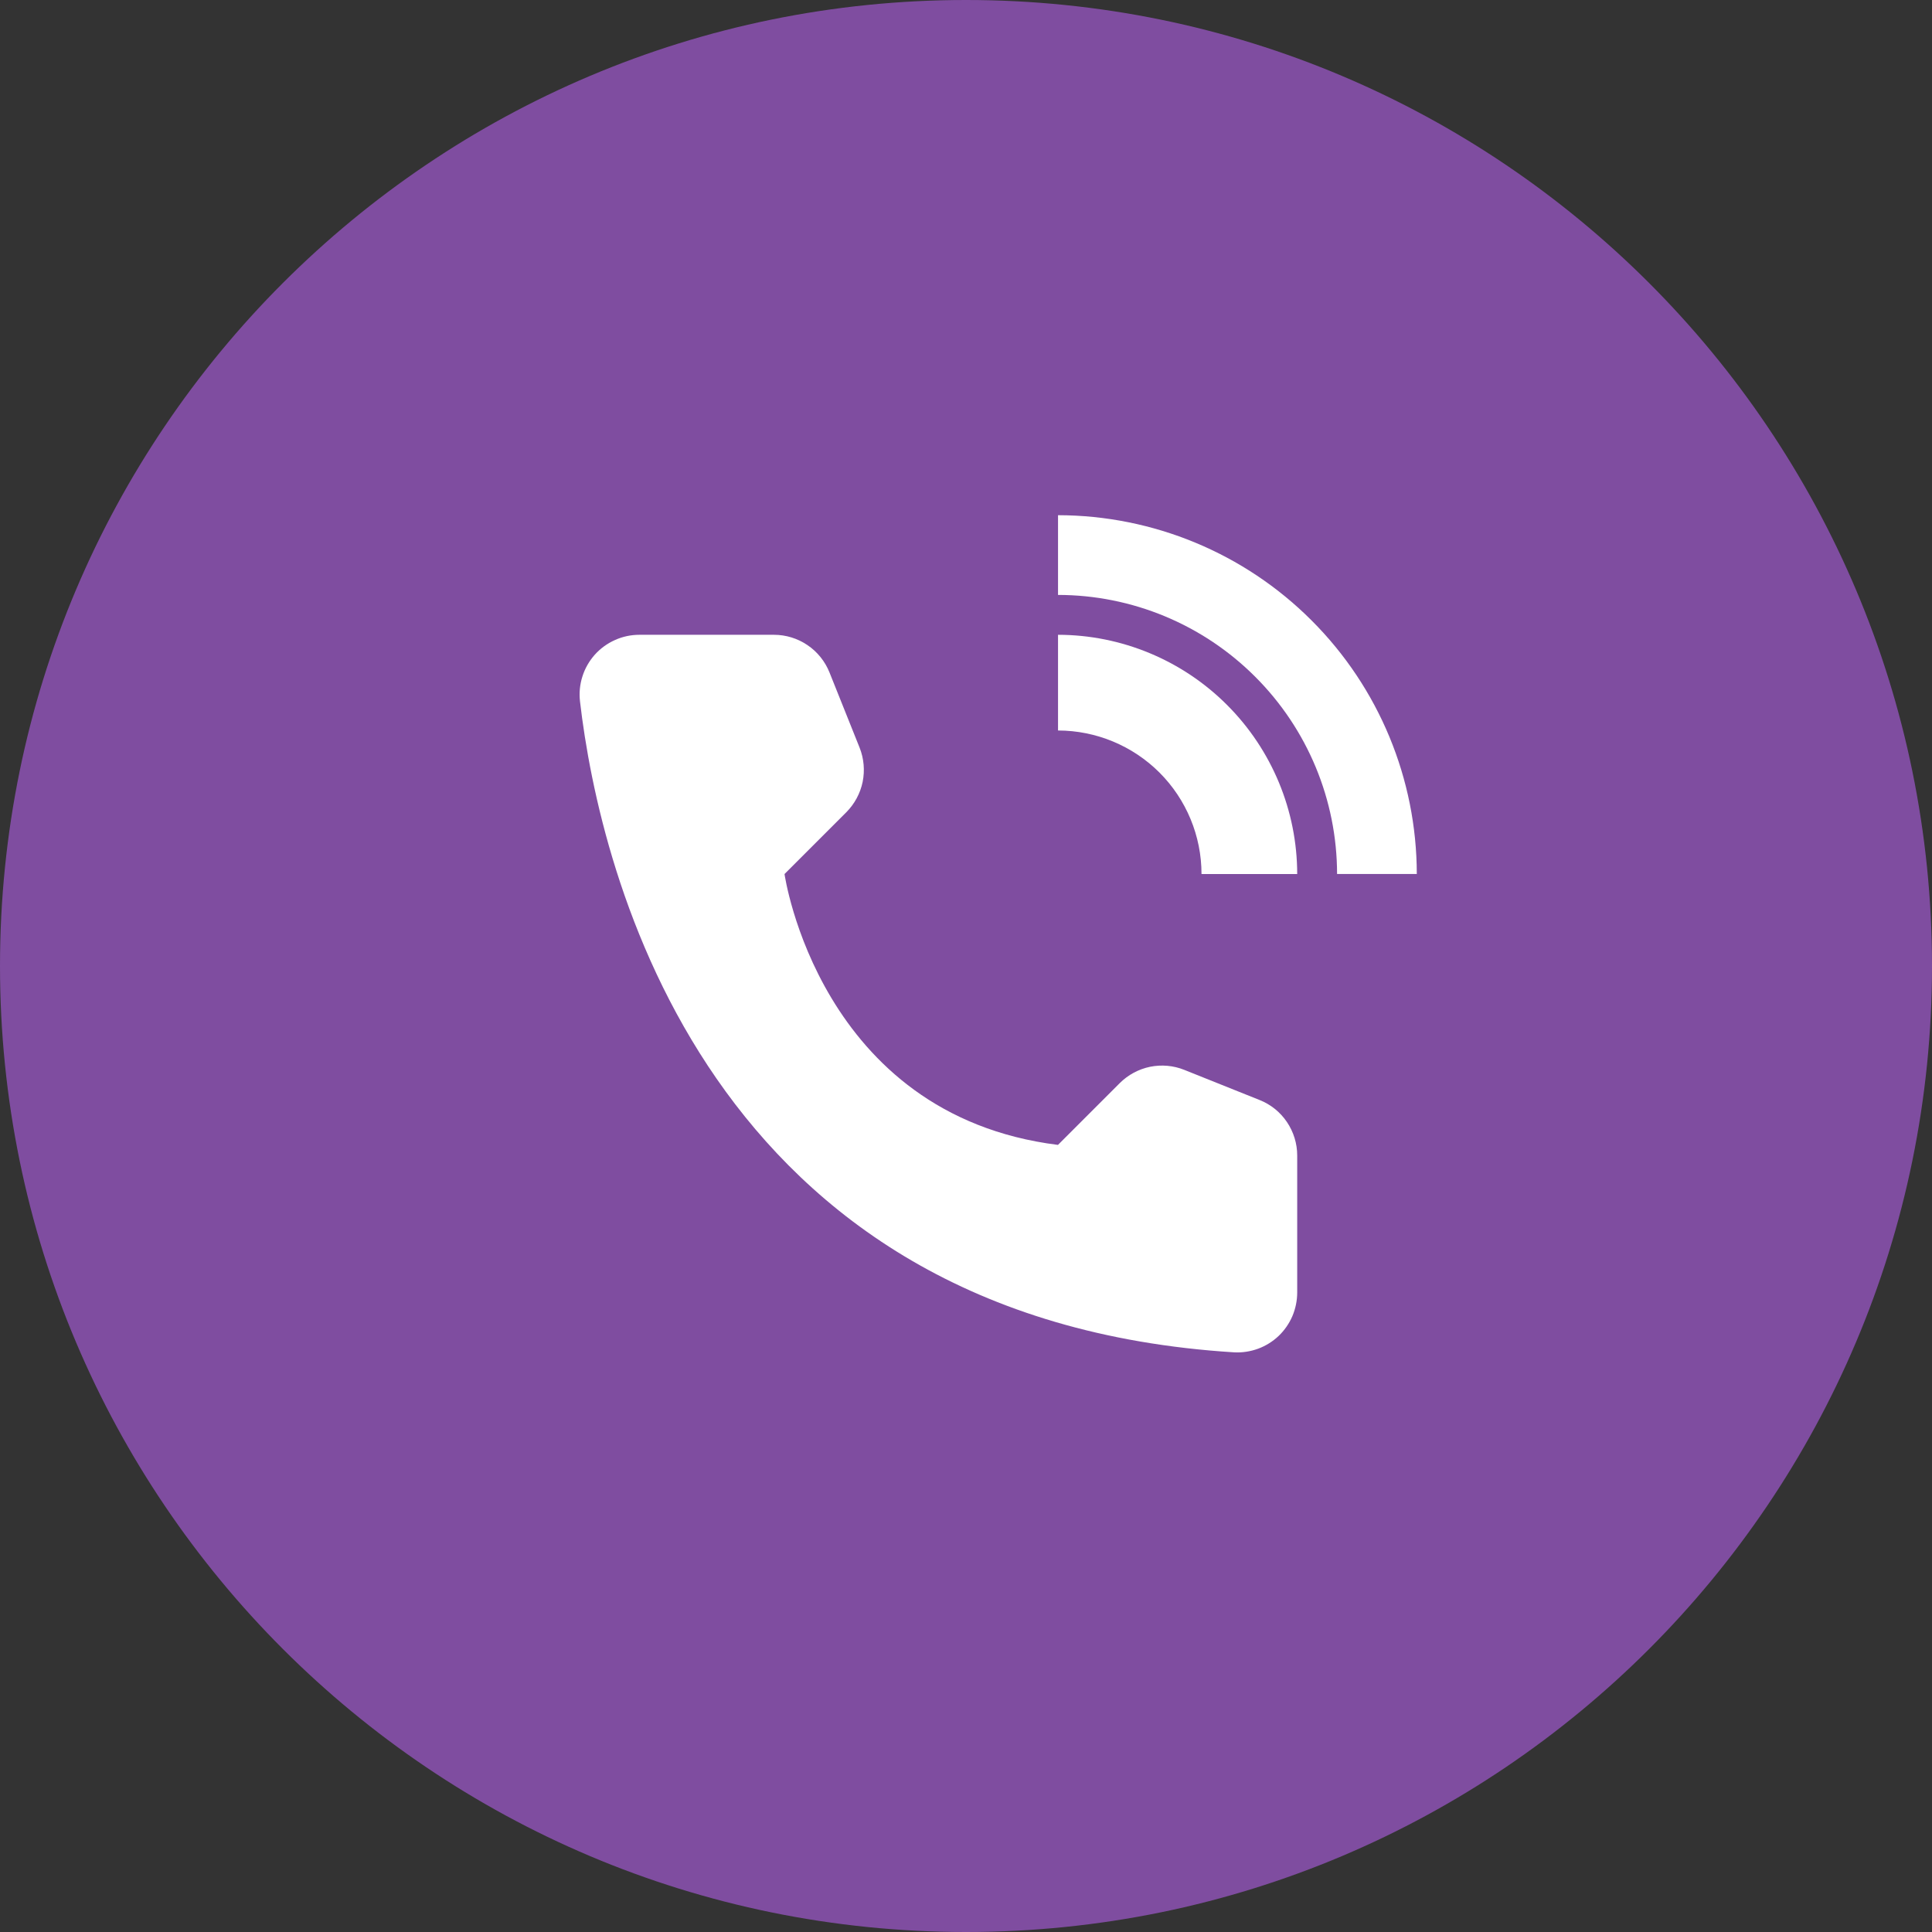
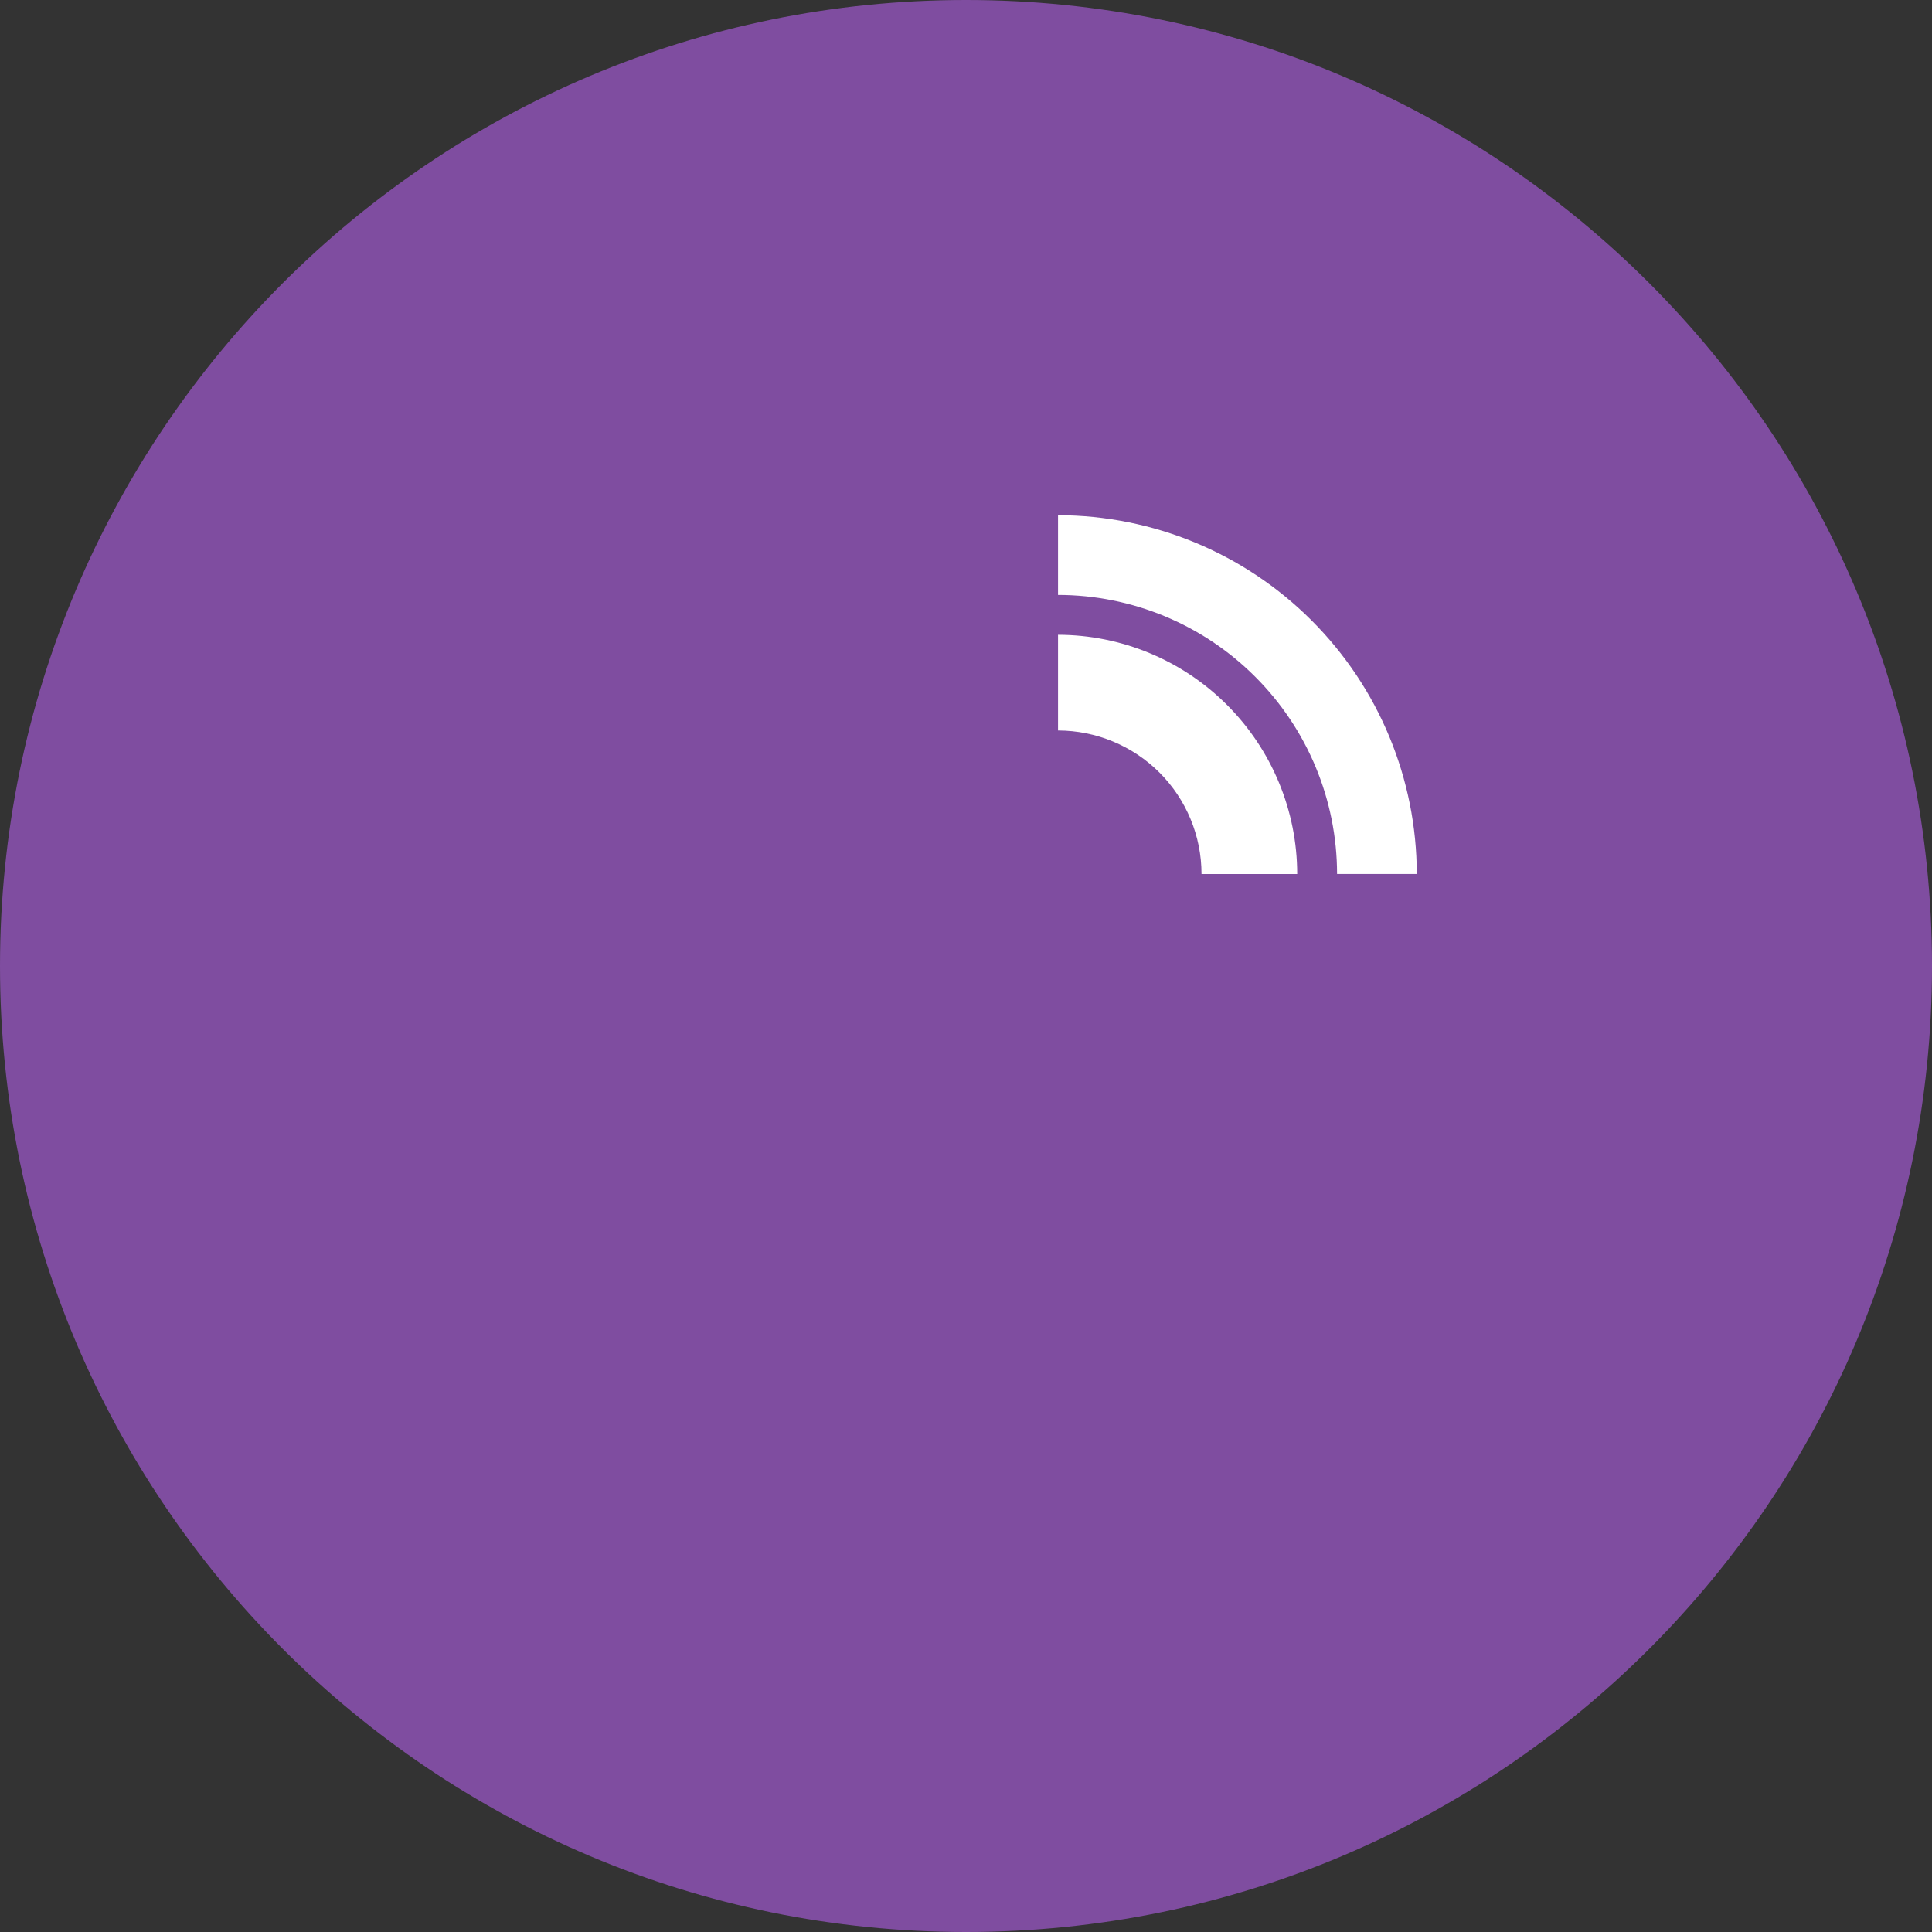
<svg xmlns="http://www.w3.org/2000/svg" width="30" height="30" viewBox="0 0 30 30" fill="none">
  <rect x="0" y="0" width="30" height="30" fill="#333333" stroke="none" />
  <path d="M15 30C23.284 30 30 23.284 30 15C30 6.716 23.284 0 15 0C6.716 0 0 6.716 0 15C0 23.284 6.716 30 15 30Z" fill="#7F4DA0" />
  <path d="M20.143 13.572H18.657C18.657 12.981 18.422 12.414 18.004 11.996C17.586 11.579 17.02 11.344 16.429 11.343V9.857C17.413 9.858 18.358 10.25 19.054 10.947C19.75 11.643 20.142 12.587 20.143 13.572Z" fill="white" />
  <path d="M22 13.571H20.762C20.761 12.422 20.304 11.321 19.491 10.509C18.679 9.696 17.578 9.239 16.429 9.238V8C17.906 8.002 19.322 8.589 20.366 9.634C21.411 10.678 21.998 12.094 22 13.571Z" fill="white" />
-   <path d="M16.428 17.778L17.388 16.818C17.517 16.69 17.68 16.602 17.858 16.565C18.036 16.529 18.221 16.545 18.39 16.613L19.559 17.081C19.731 17.149 19.879 17.268 19.983 17.422C20.087 17.576 20.143 17.757 20.143 17.943V20.069C20.143 20.195 20.117 20.321 20.068 20.437C20.018 20.553 19.945 20.658 19.854 20.745C19.762 20.832 19.654 20.899 19.535 20.943C19.416 20.986 19.29 21.006 19.164 20.999C10.969 20.489 9.313 13.547 9.006 10.889C8.991 10.759 9.004 10.628 9.044 10.503C9.083 10.379 9.149 10.264 9.236 10.166C9.323 10.069 9.43 9.991 9.55 9.938C9.669 9.884 9.798 9.857 9.929 9.857H12.018C12.203 9.857 12.385 9.913 12.538 10.017C12.692 10.121 12.811 10.269 12.88 10.441L13.348 11.61C13.415 11.779 13.431 11.964 13.395 12.142C13.358 12.32 13.27 12.483 13.142 12.612L12.182 13.572C12.182 13.572 12.714 17.314 16.428 17.778Z" fill="white" />
</svg>